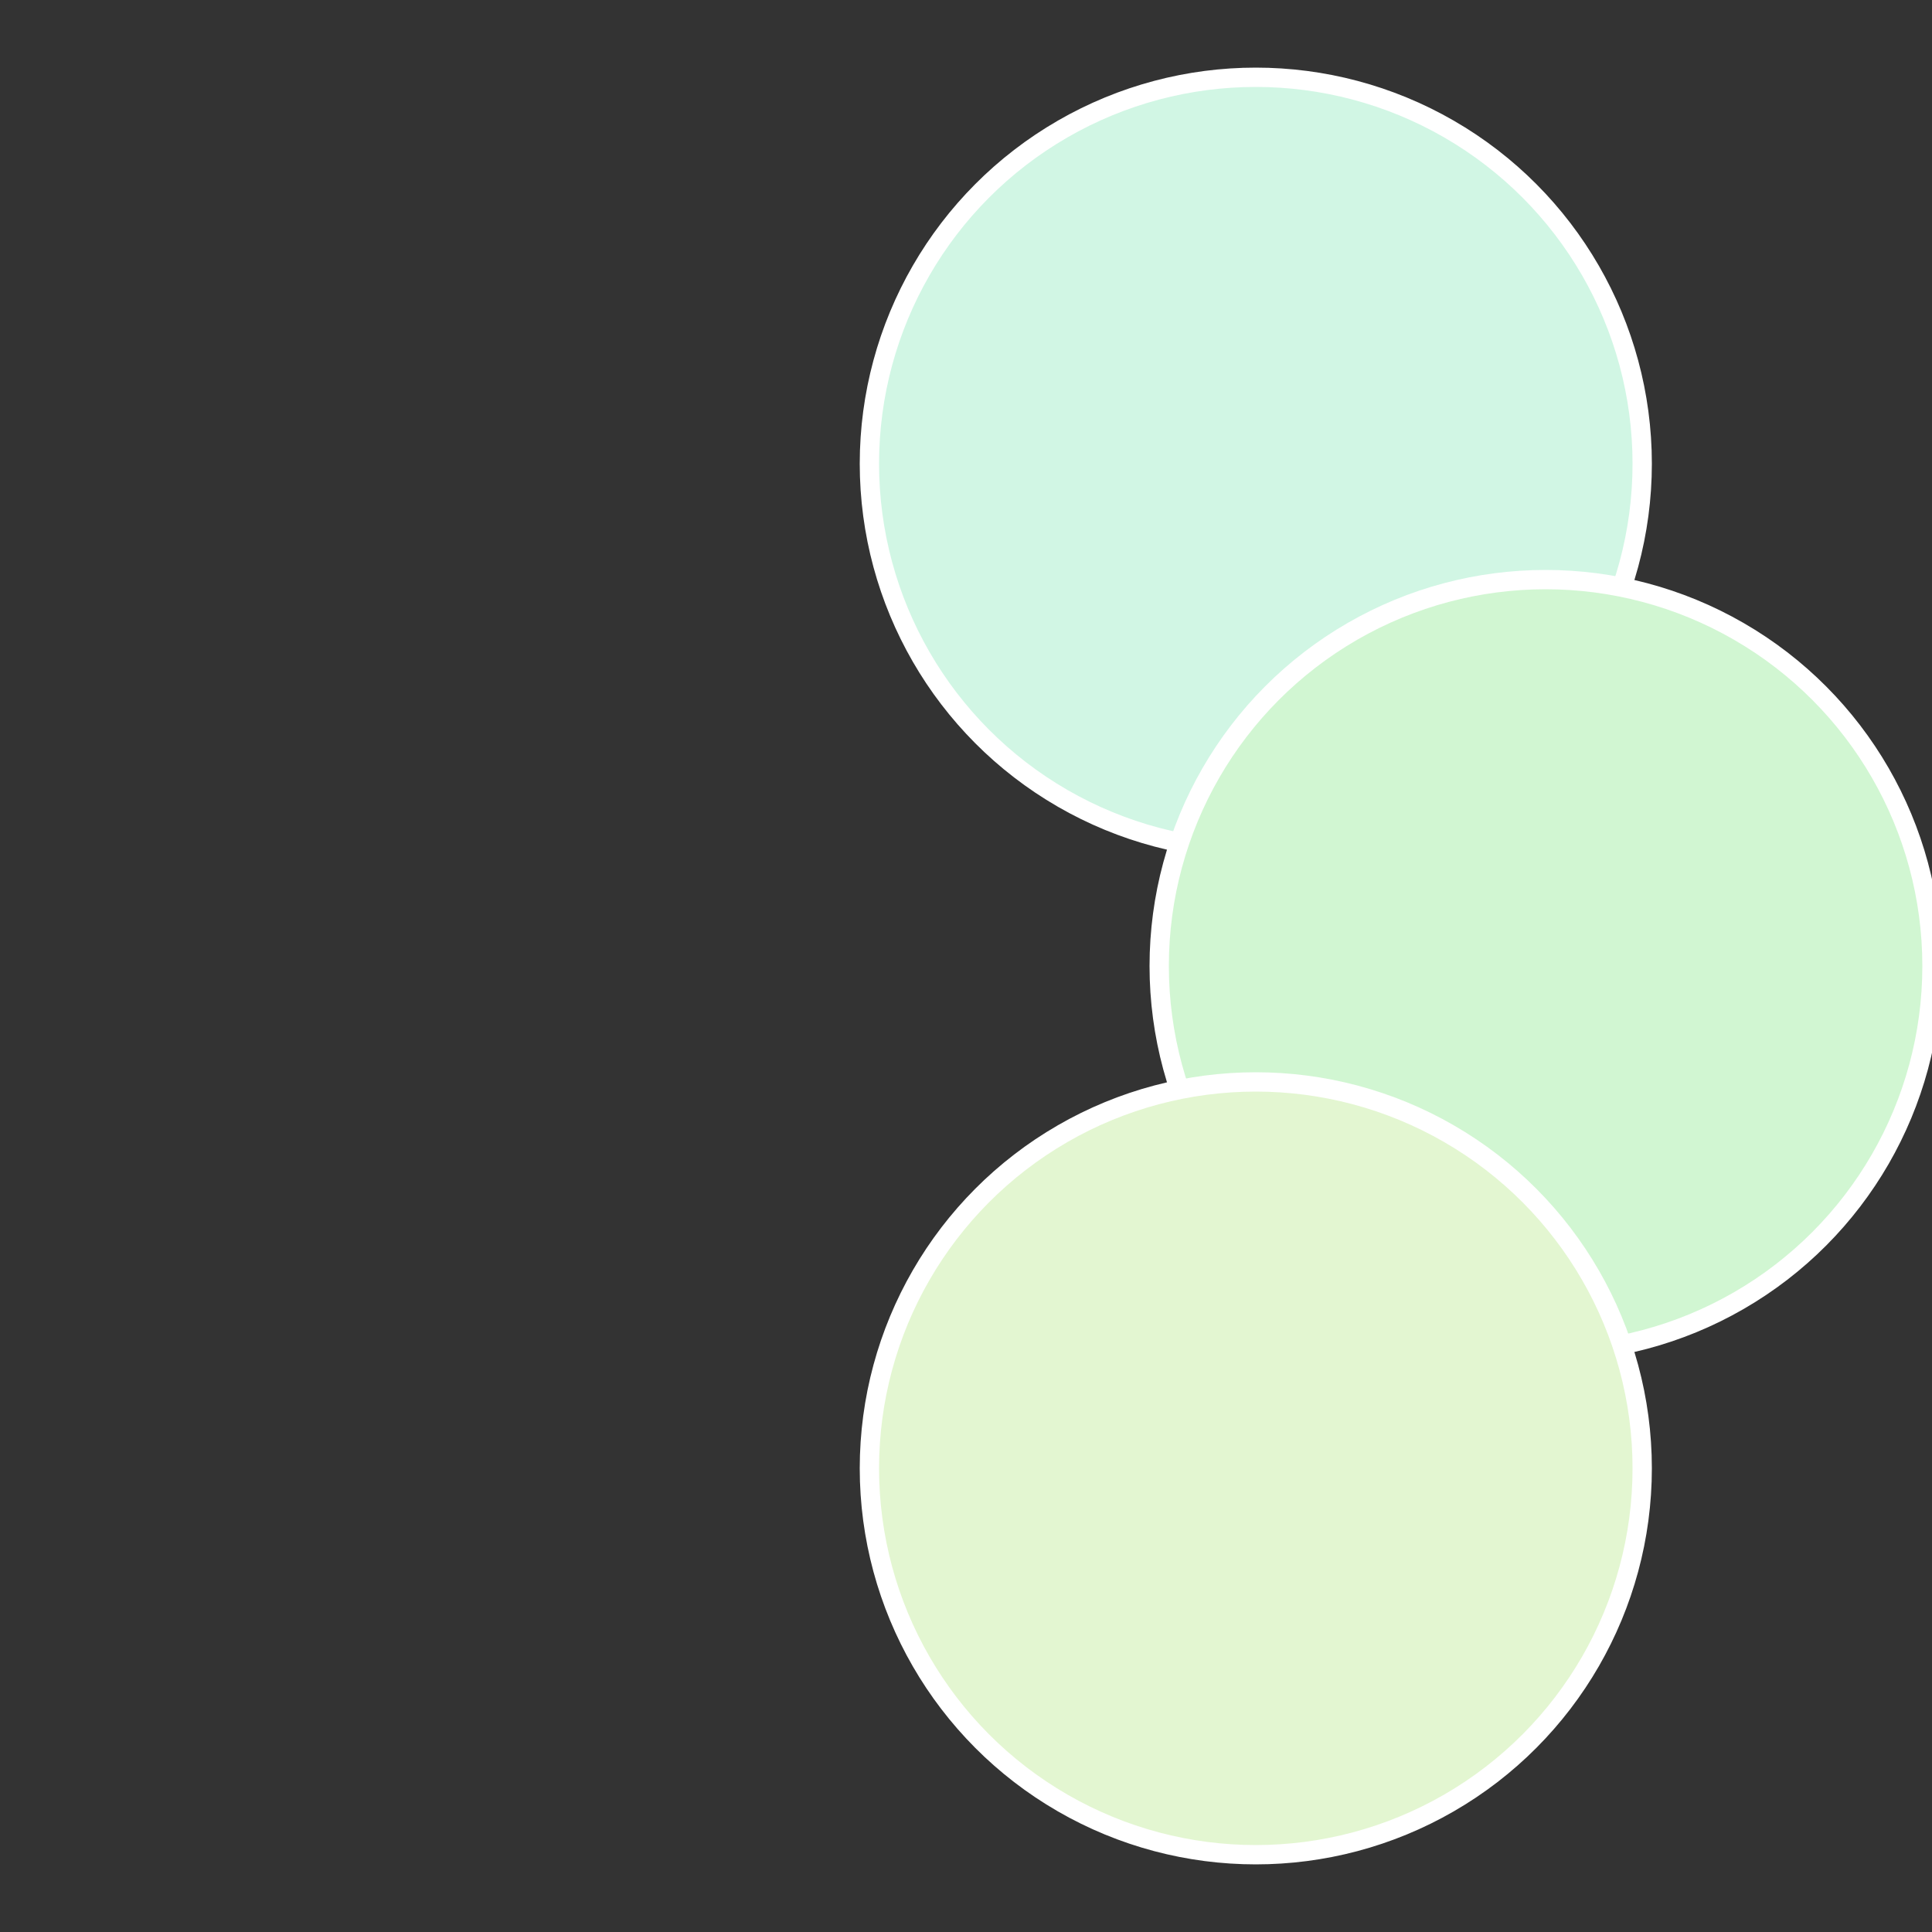
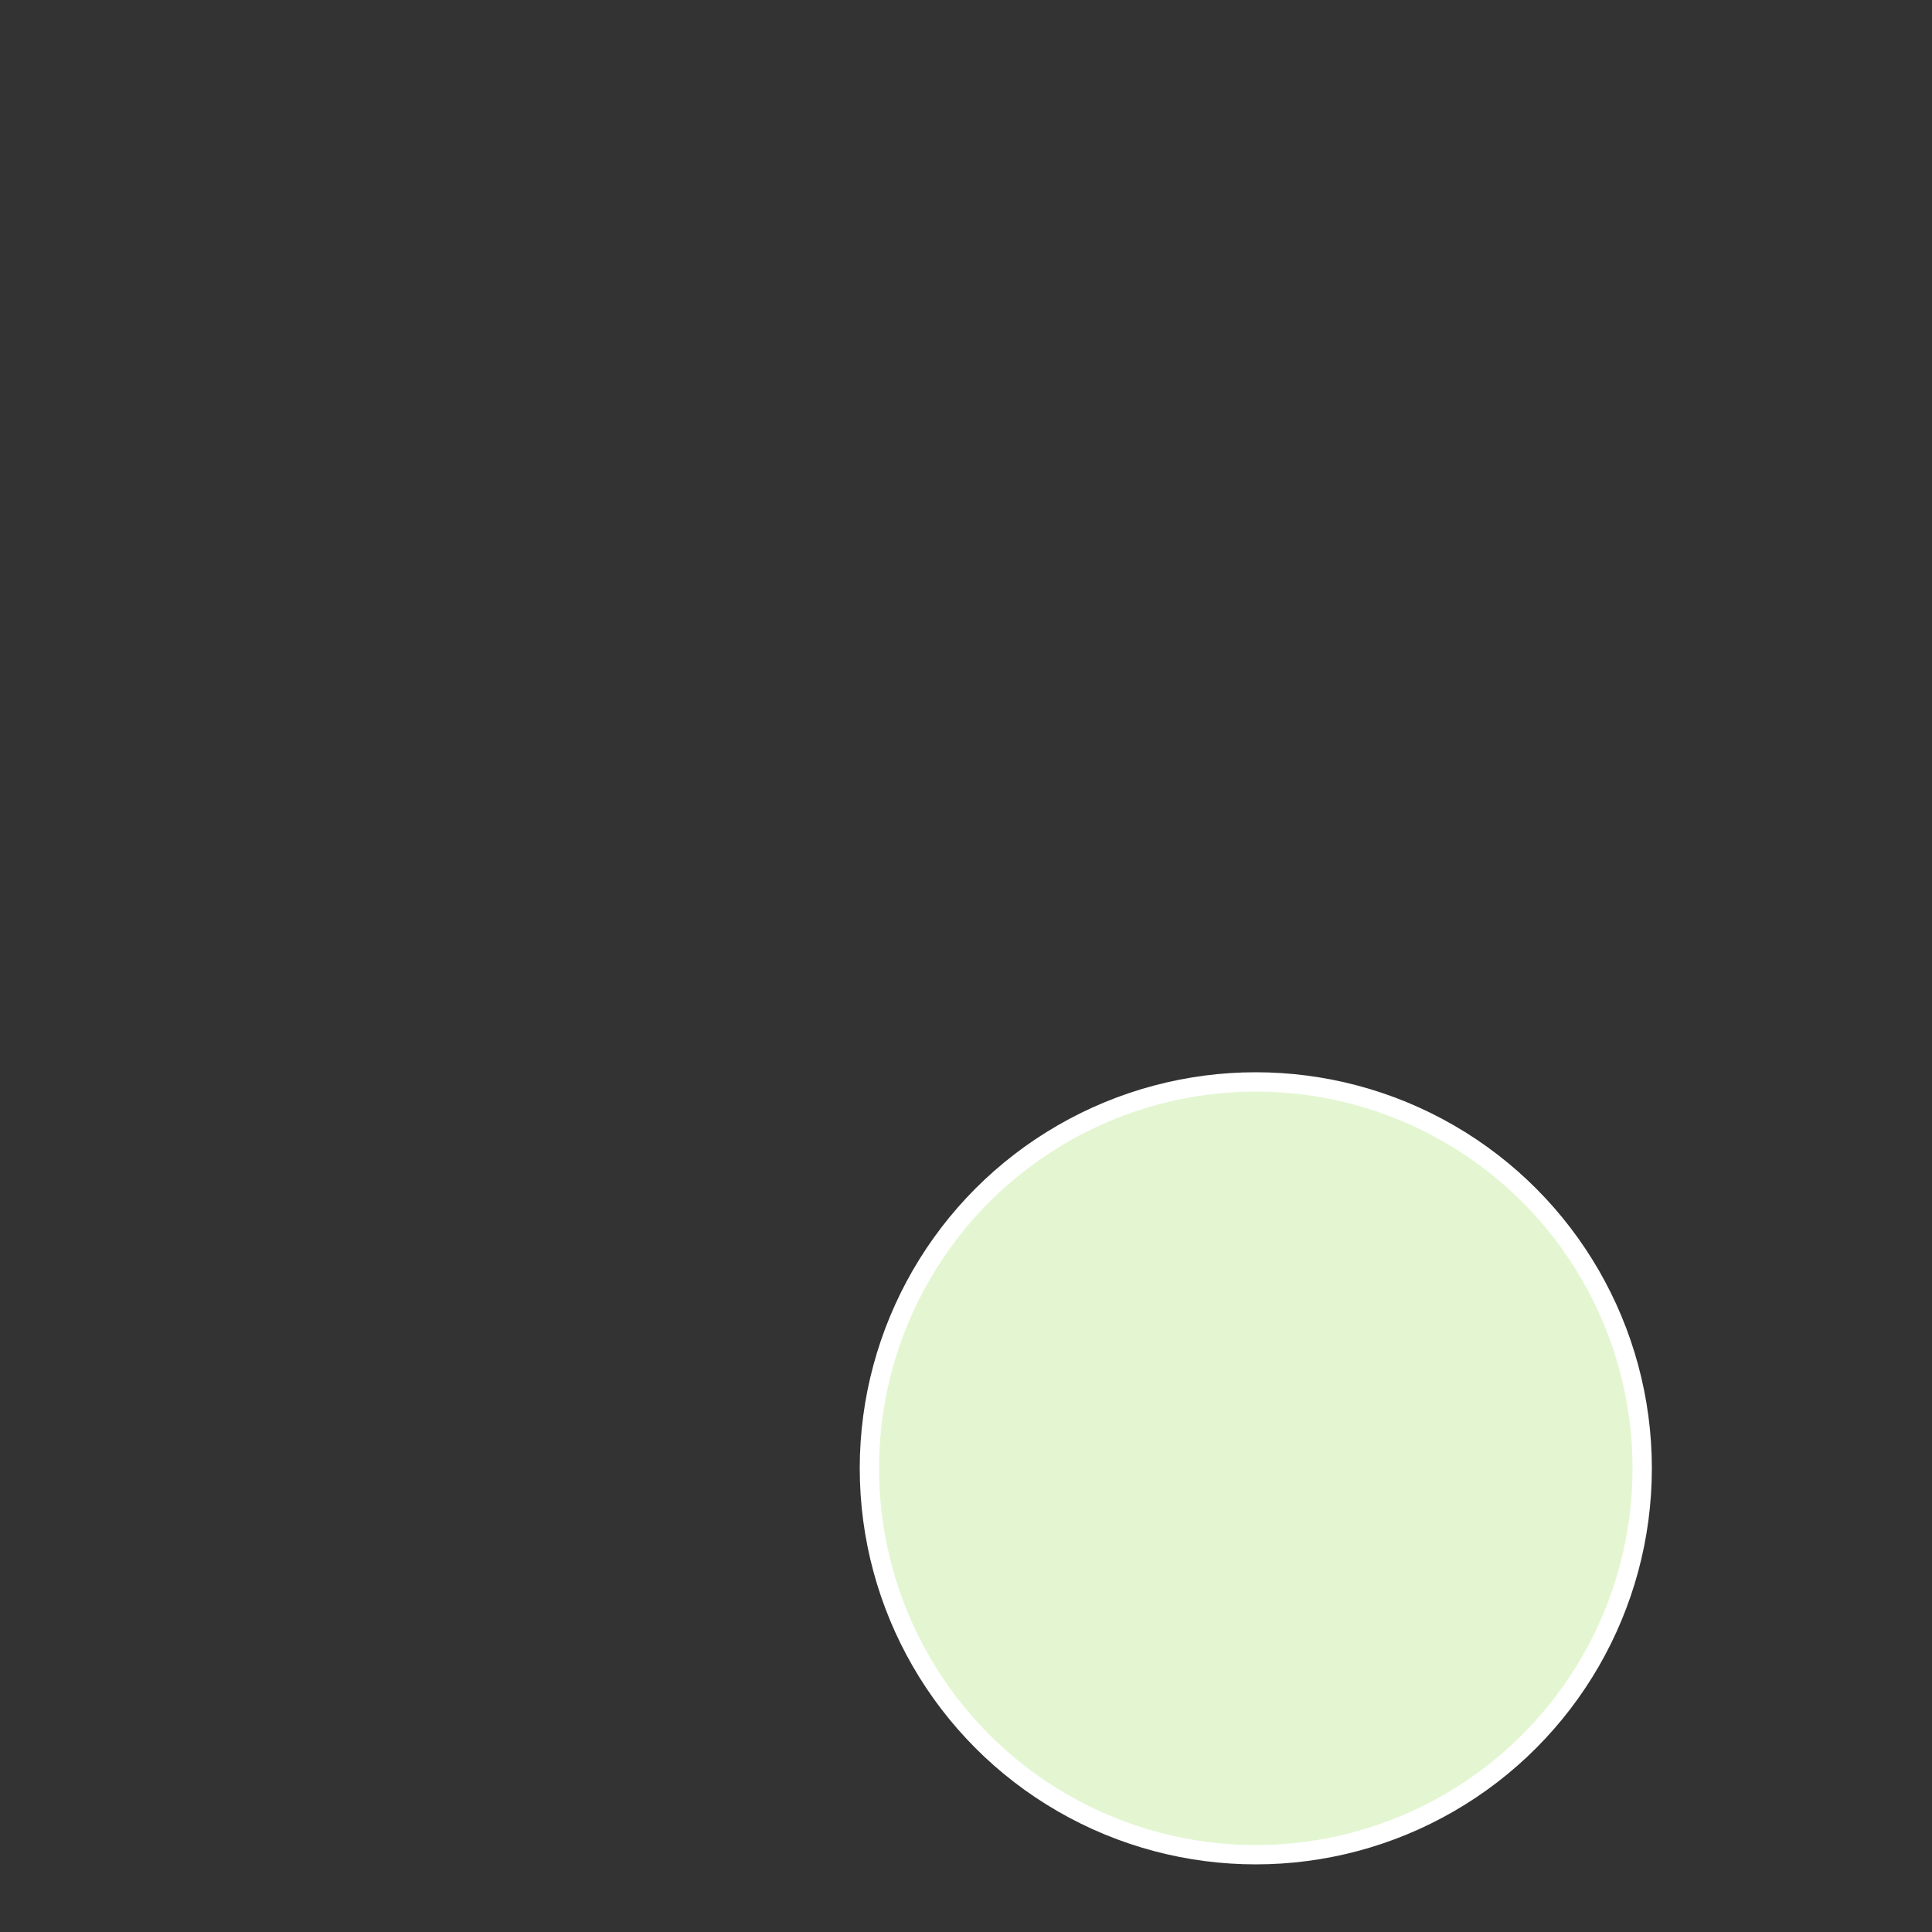
<svg xmlns="http://www.w3.org/2000/svg" width="500" height="500" viewBox="-1 -1 2 2">
  <rect x="-1" y="-1" width="2" height="2" fill="#333333" stroke="none" />
-   <circle cx="0.3" cy="-0.52" r="0.4" fill="#d1f6e4" stroke="#fff" stroke-width="1%" />
-   <circle cx="0.6" cy="0" r="0.4" fill="#d1f6d2" stroke="#fff" stroke-width="1%" />
  <circle cx="0.3" cy="0.52" r="0.4" fill="#e3f6d1" stroke="#fff" stroke-width="1%" />
</svg>